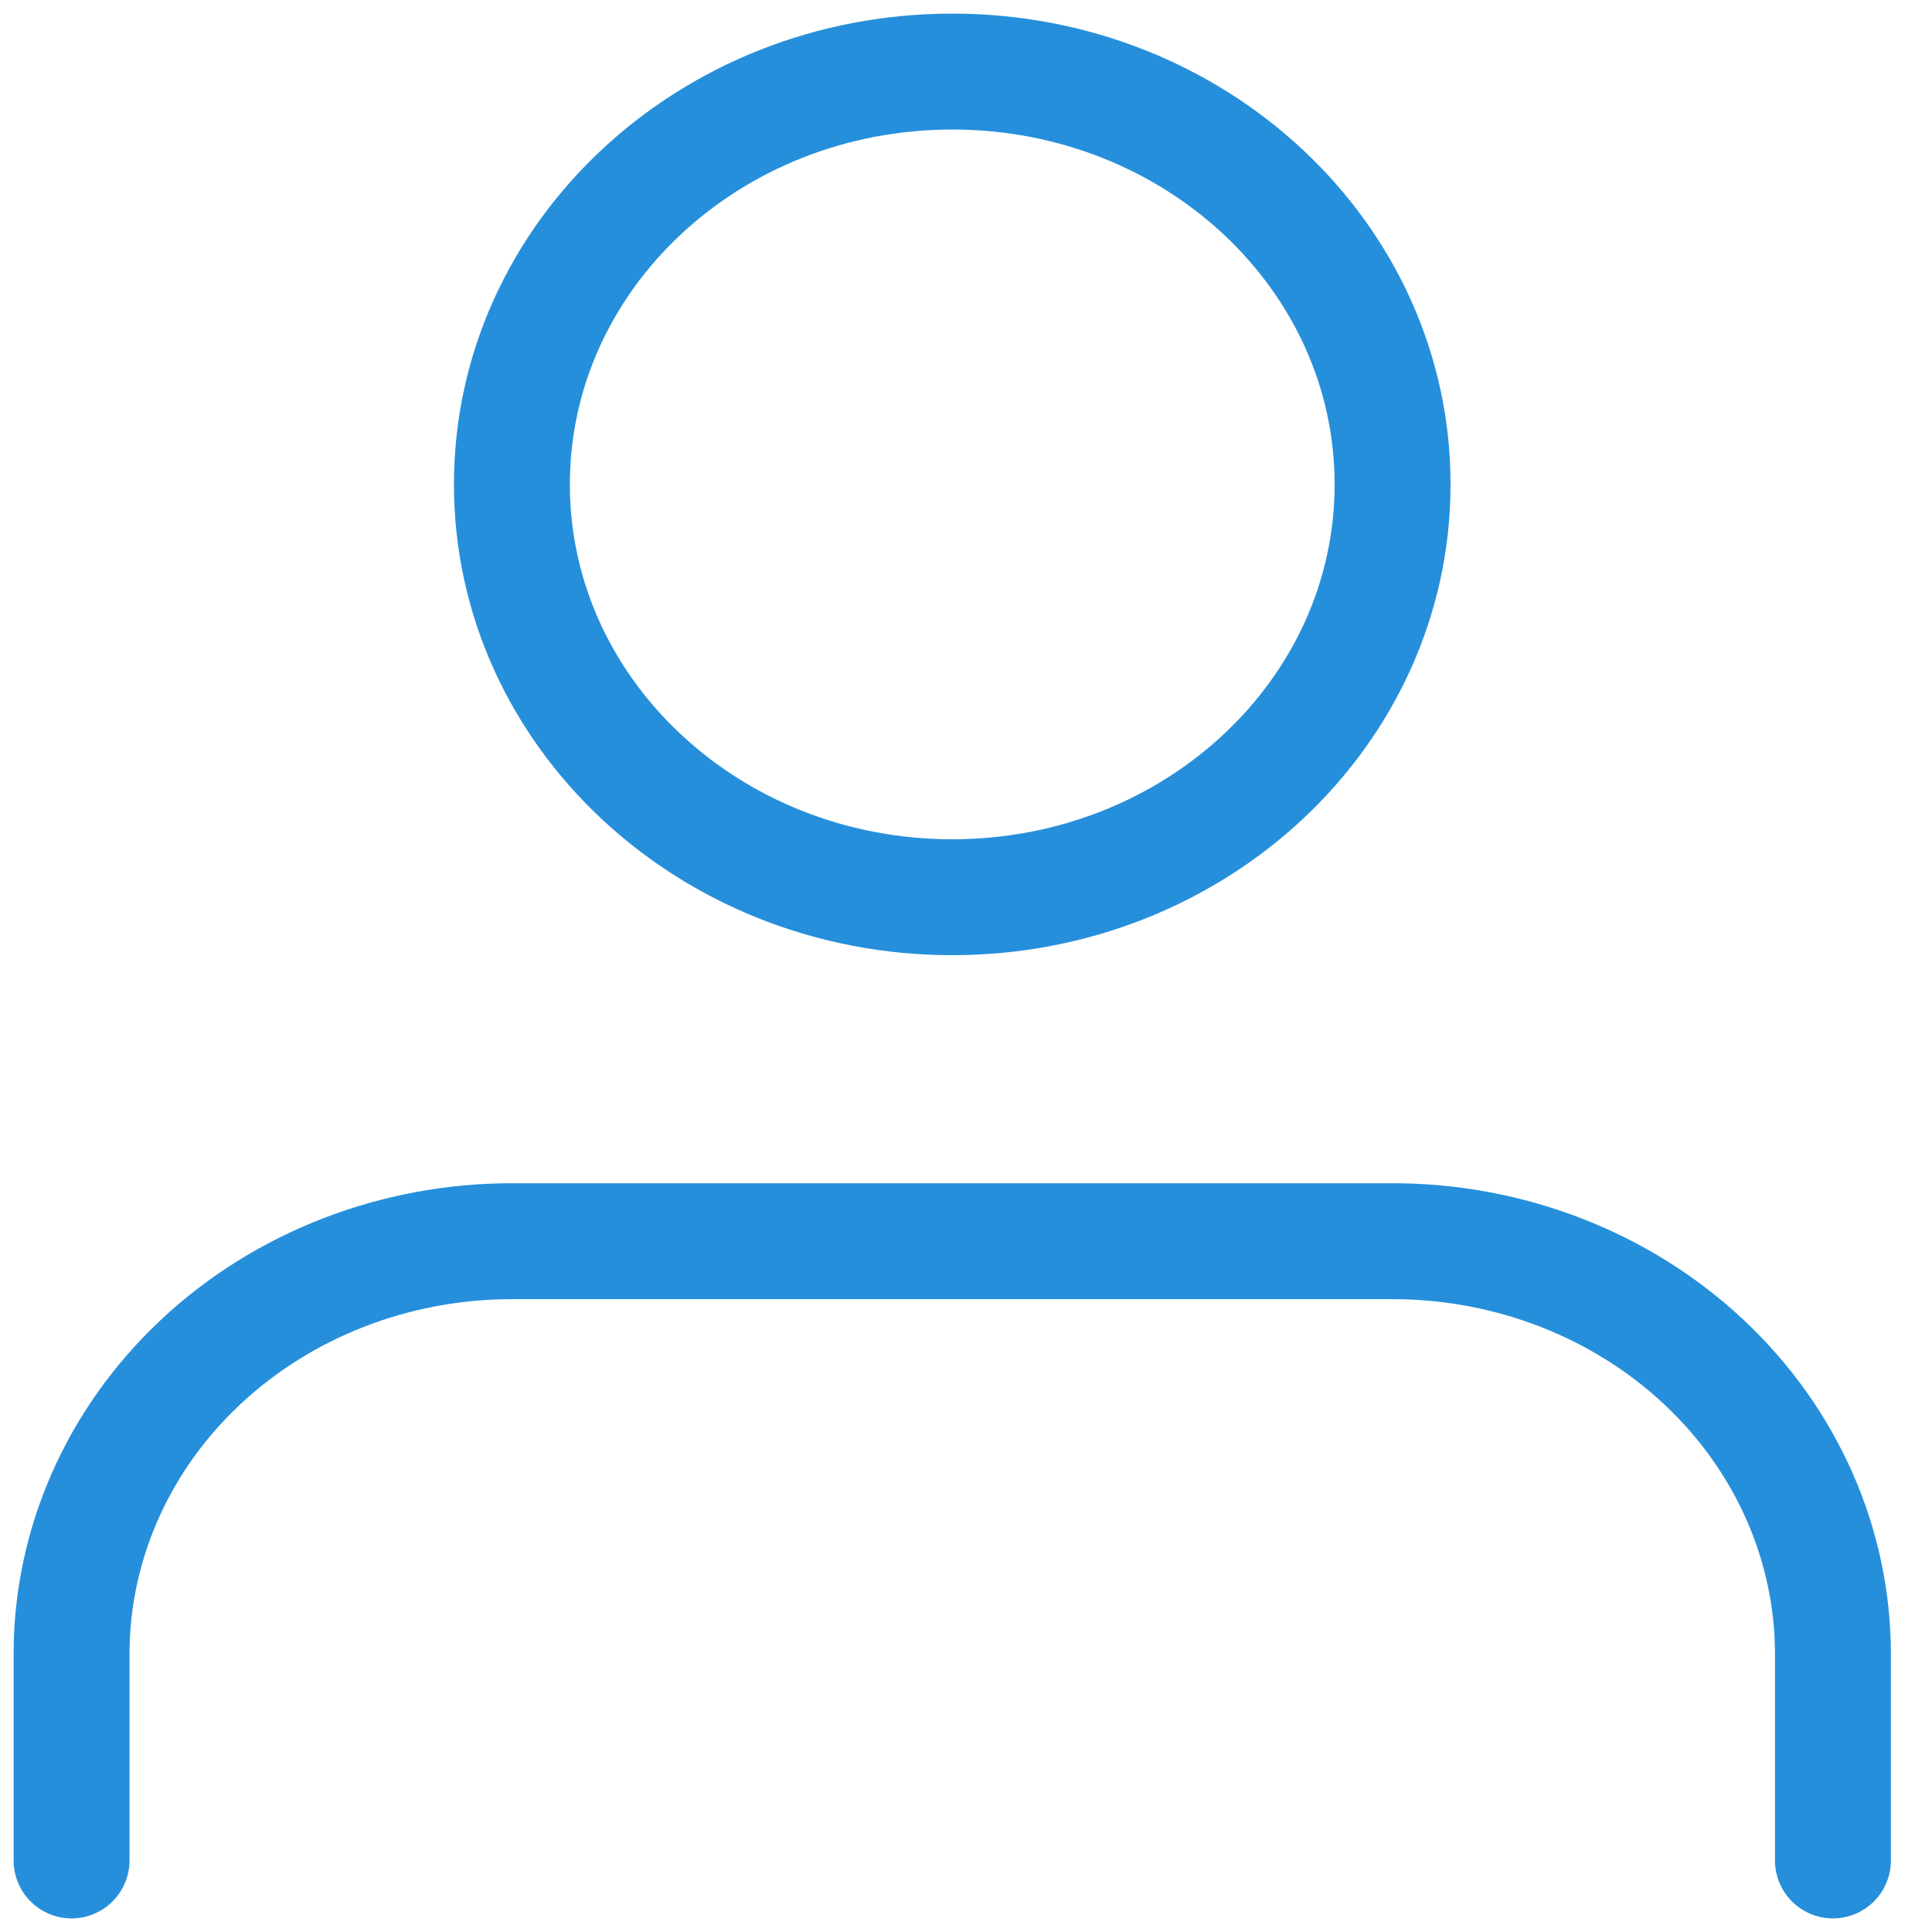
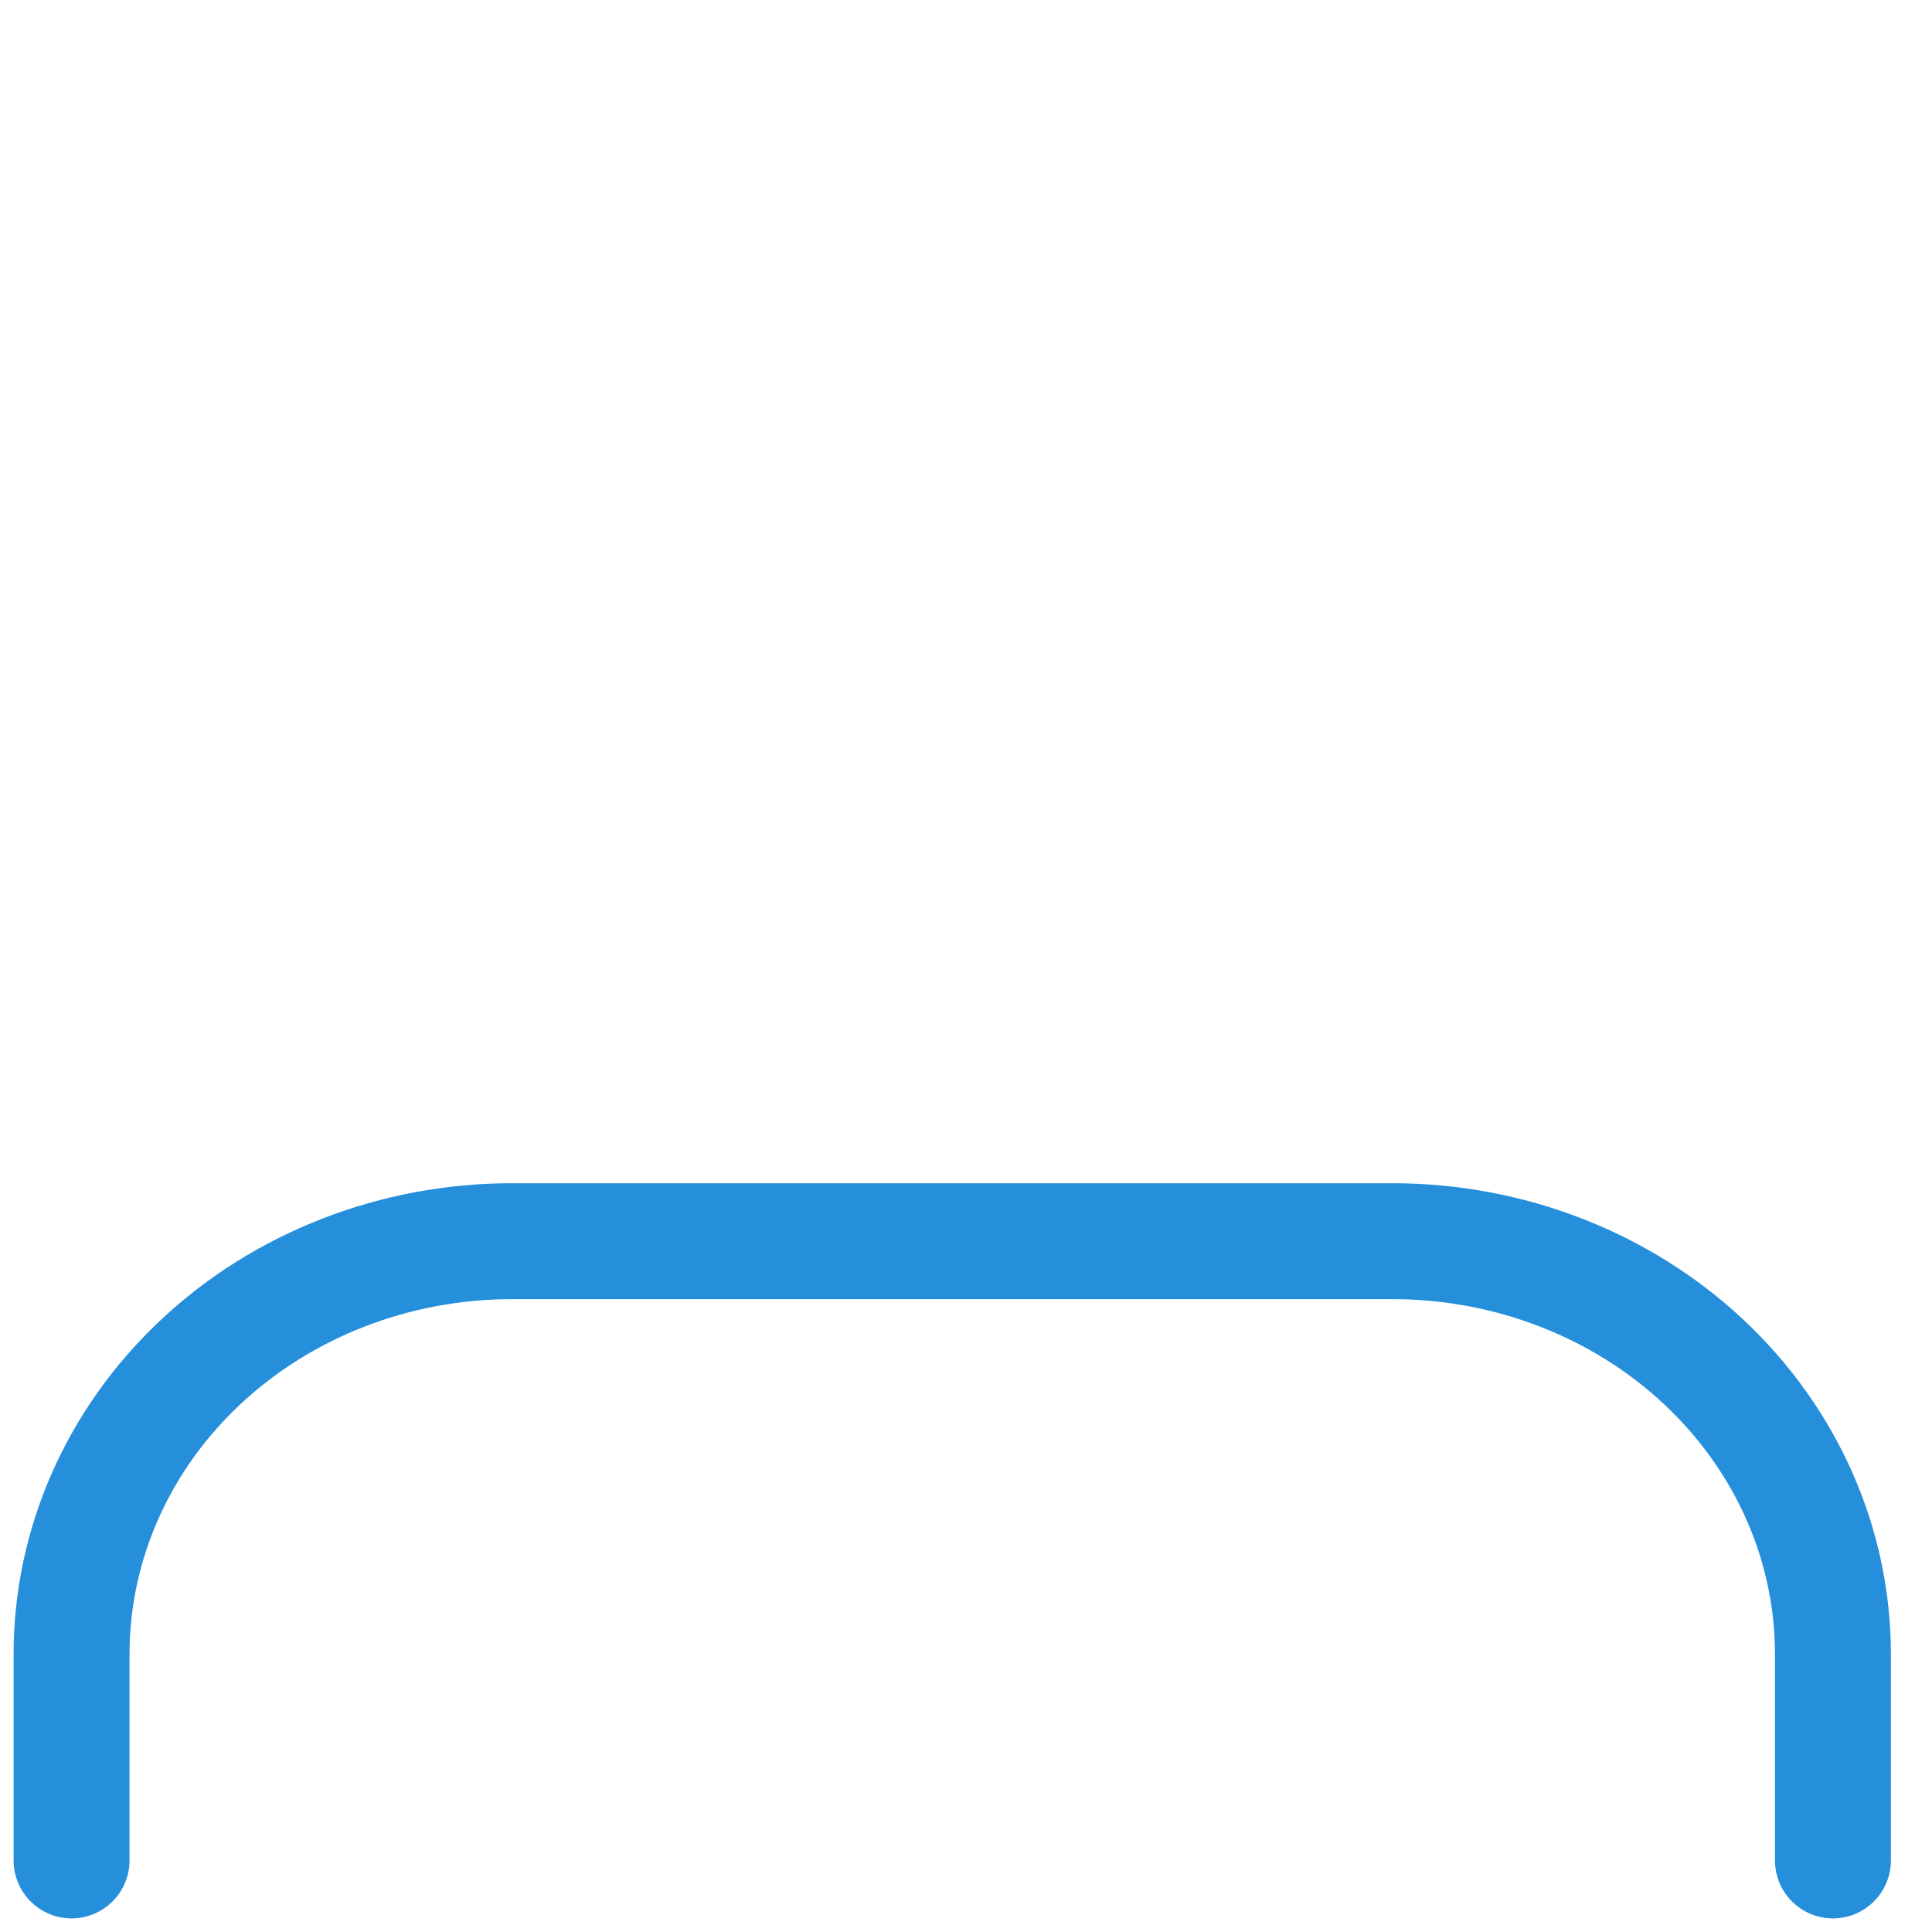
<svg xmlns="http://www.w3.org/2000/svg" width="25" height="25" viewBox="0 0 25 25" fill="none">
  <path d="M23.718 24.074V21.403C23.718 19.987 23.117 18.628 22.049 17.626C20.98 16.624 19.531 16.061 18.02 16.061H6.624C5.113 16.061 3.663 16.624 2.595 17.626C1.526 18.628 0.926 19.987 0.926 21.403V24.074" stroke="#268FDB" stroke-width="1.5" stroke-linecap="round" stroke-linejoin="round" />
-   <path d="M12.322 11.61C15.469 11.61 18.02 9.218 18.02 6.268C18.02 3.317 15.469 0.926 12.322 0.926C9.175 0.926 6.624 3.317 6.624 6.268C6.624 9.218 9.175 11.61 12.322 11.61Z" stroke="#268FDB" stroke-width="1.5" stroke-linecap="round" stroke-linejoin="round" />
</svg>